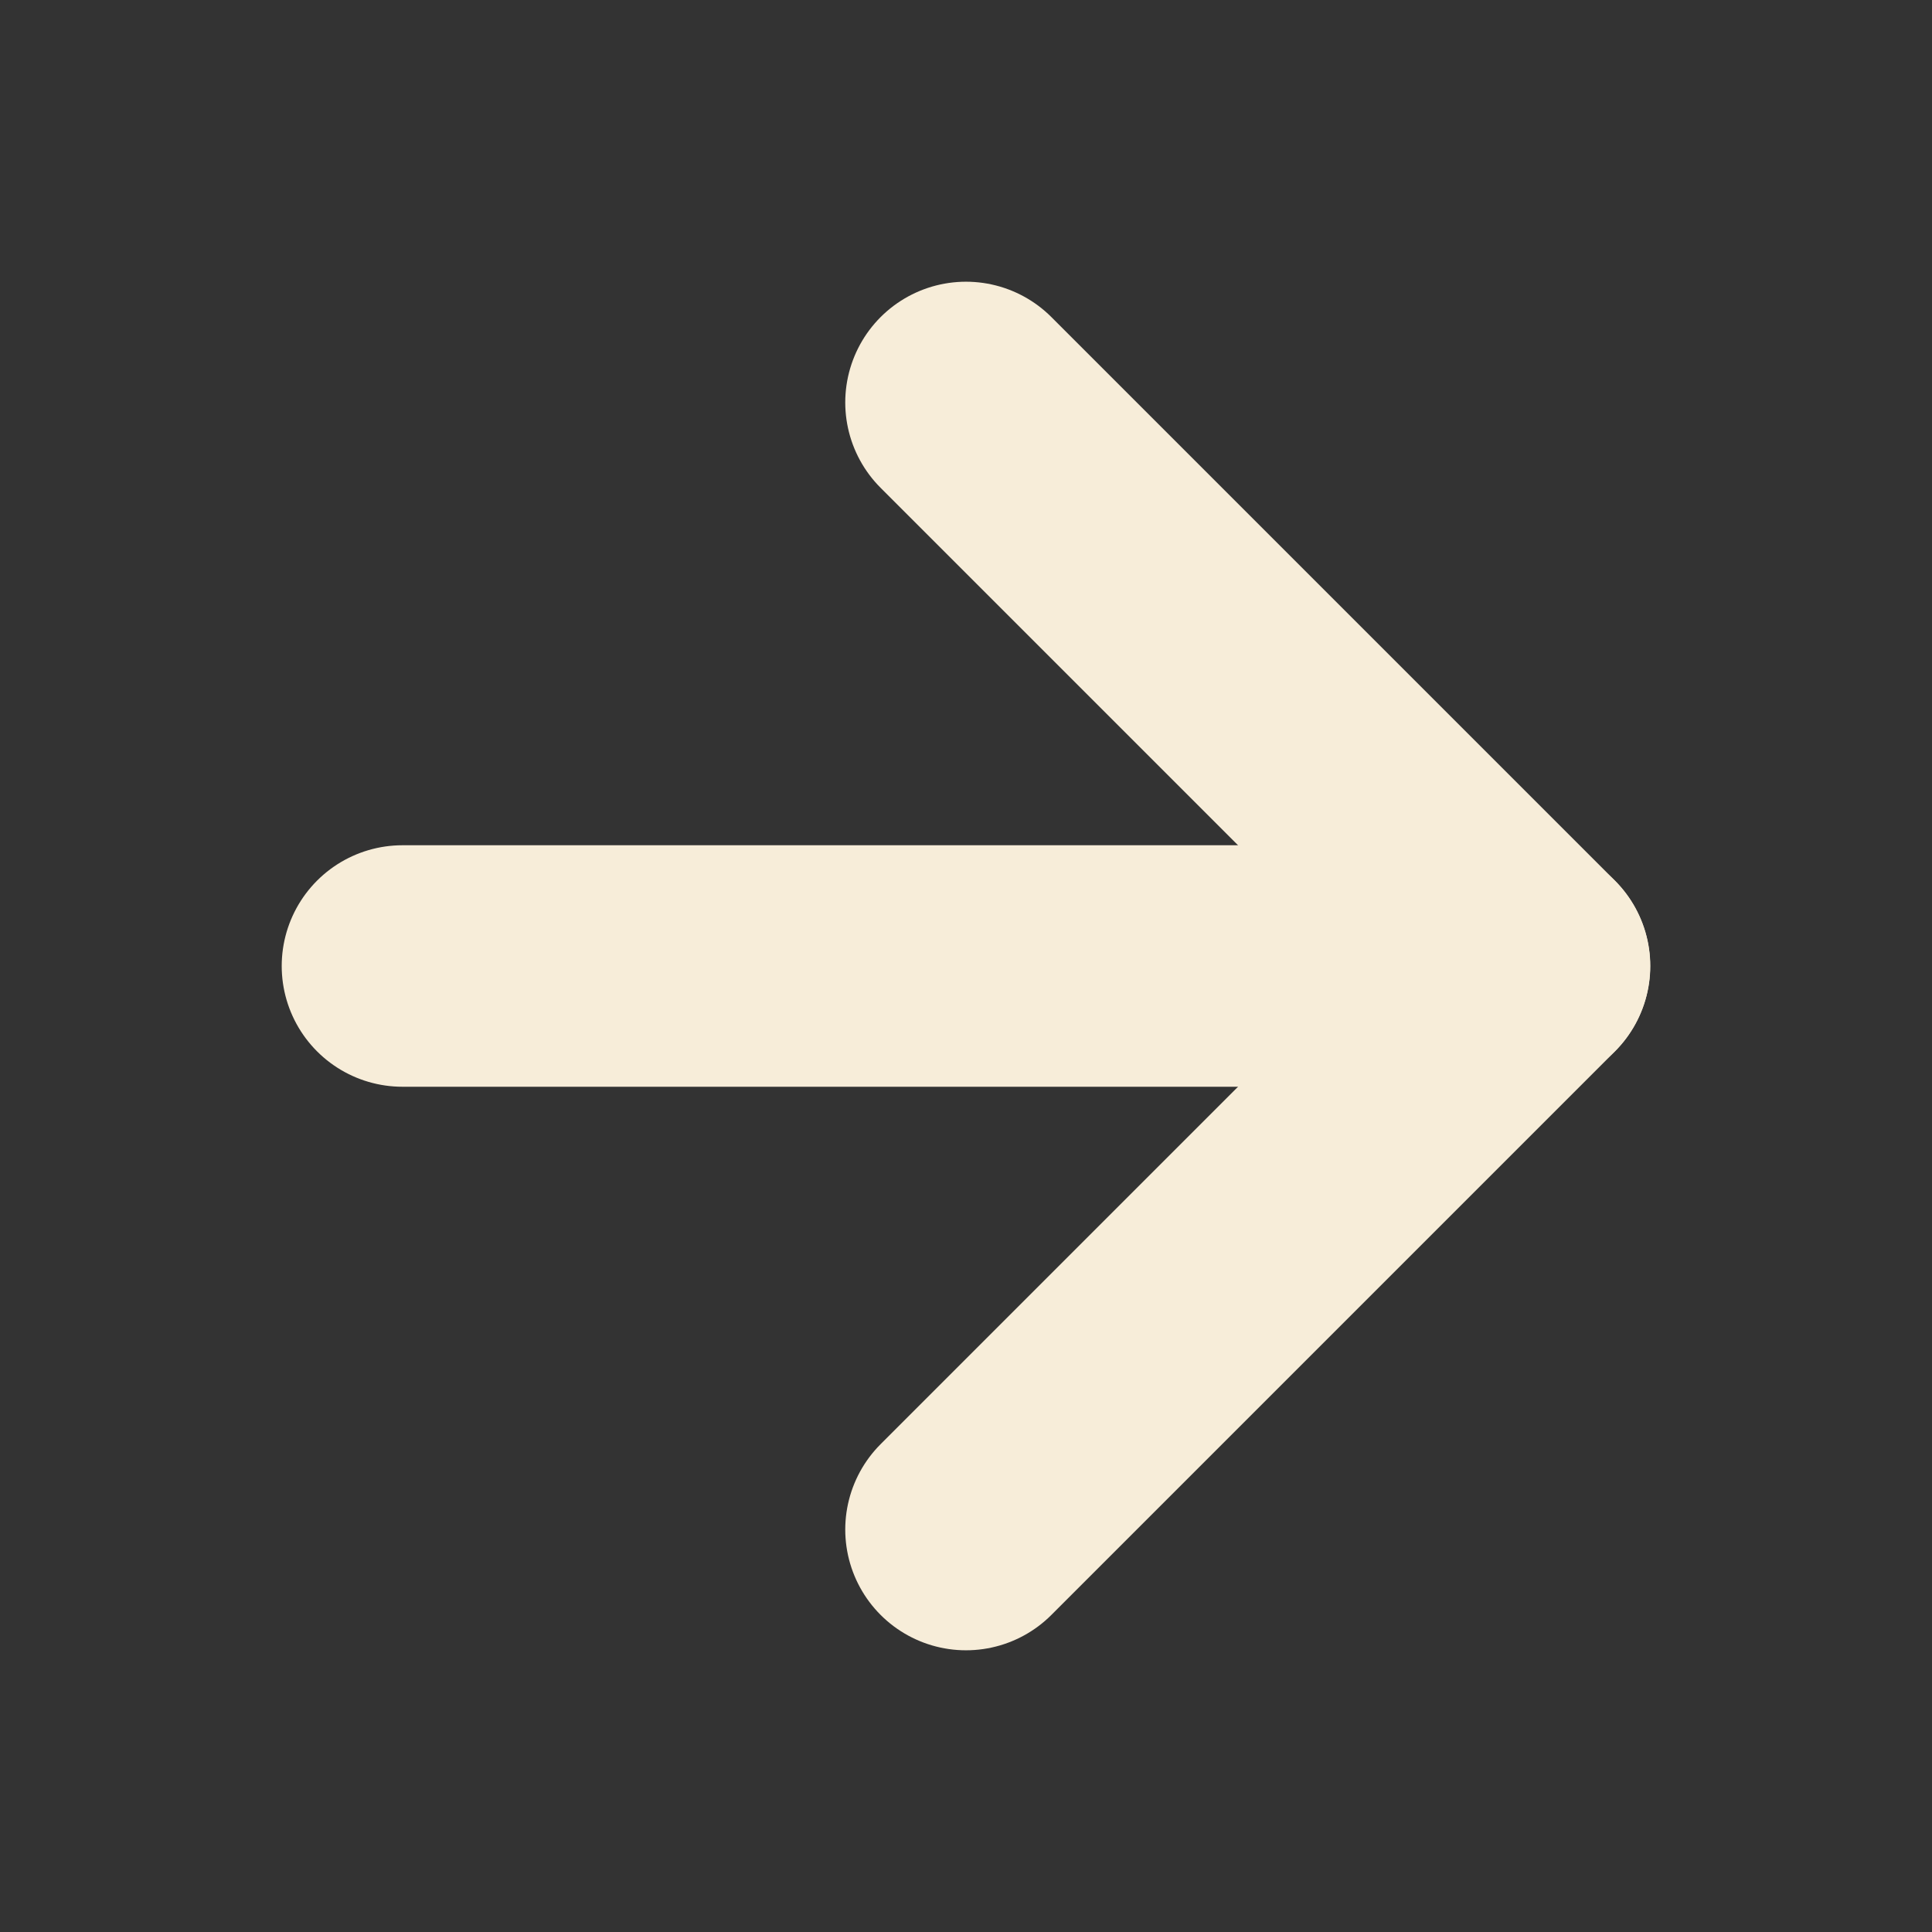
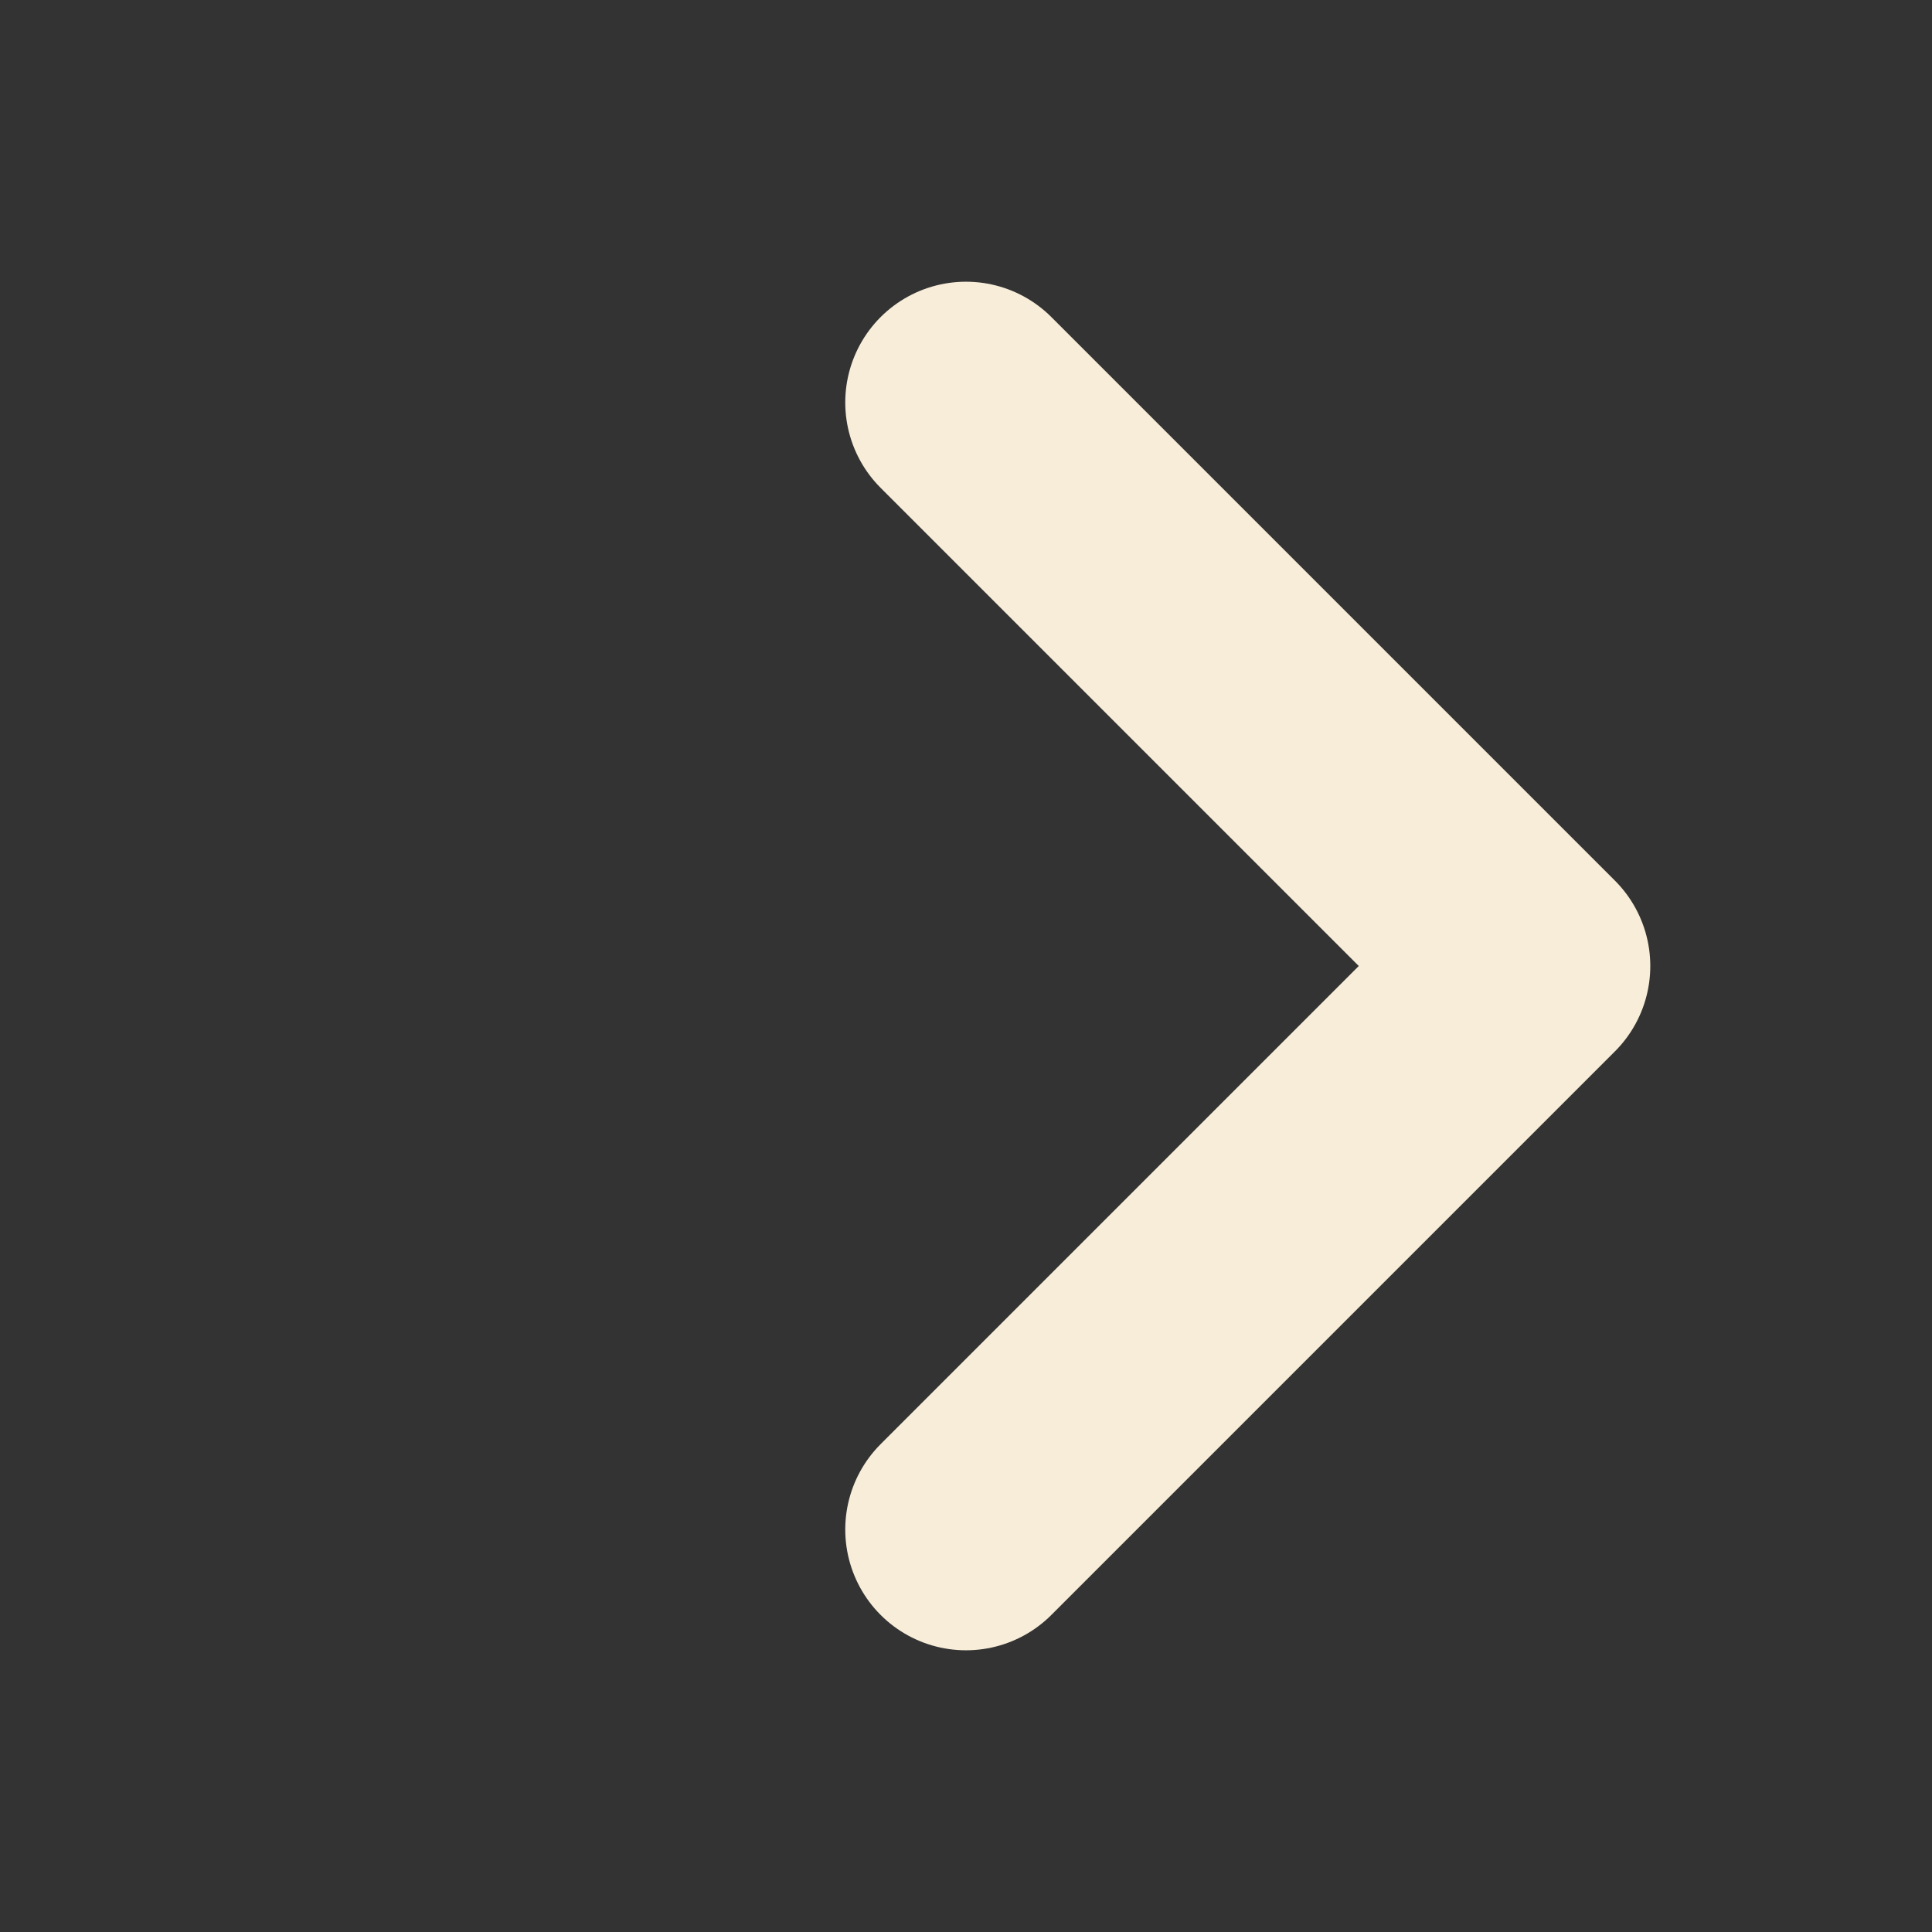
<svg xmlns="http://www.w3.org/2000/svg" width="16" height="16" viewBox="0 0 16 16" fill="none">
  <rect x="0" y="0" width="16" height="16" fill="#333333" stroke="none" />
-   <path d="M3.333 8H12.666" stroke="#F7EDD9" stroke-width="2" stroke-linecap="round" stroke-linejoin="round" />
  <path d="M8 3.333L12.667 8L8 12.667" stroke="#F7EDD9" stroke-width="2" stroke-linecap="round" stroke-linejoin="round" />
</svg>